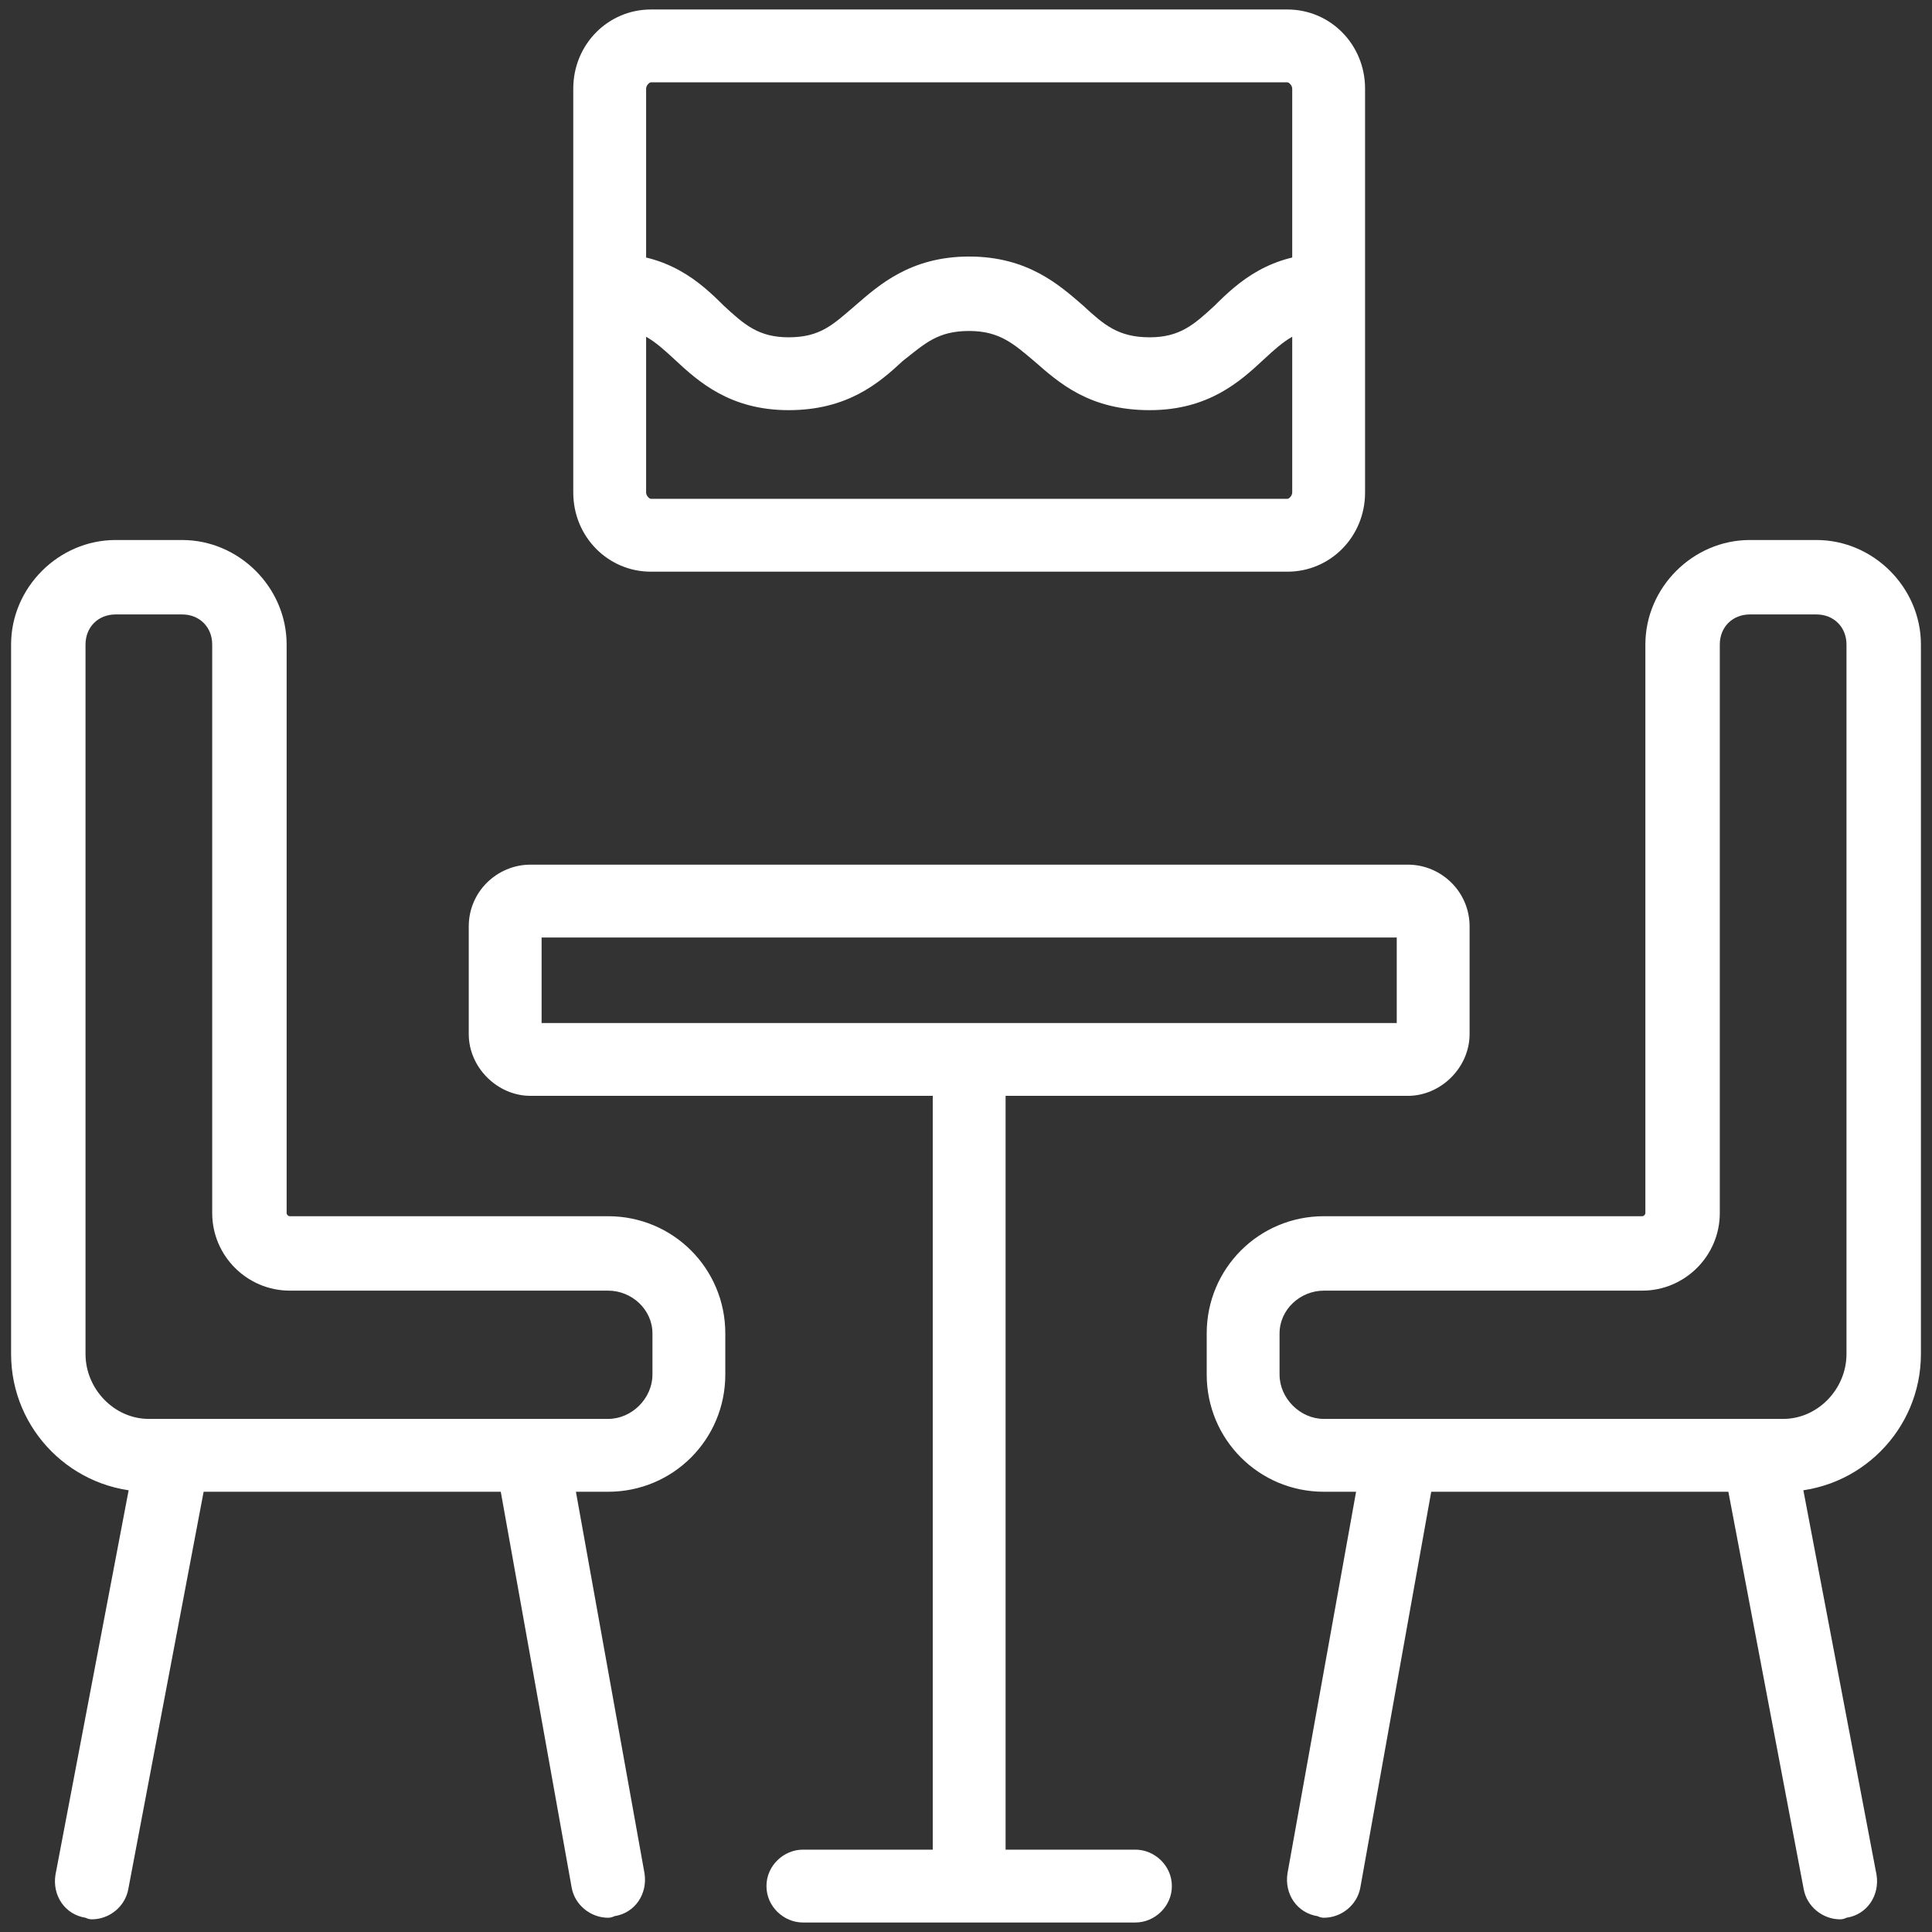
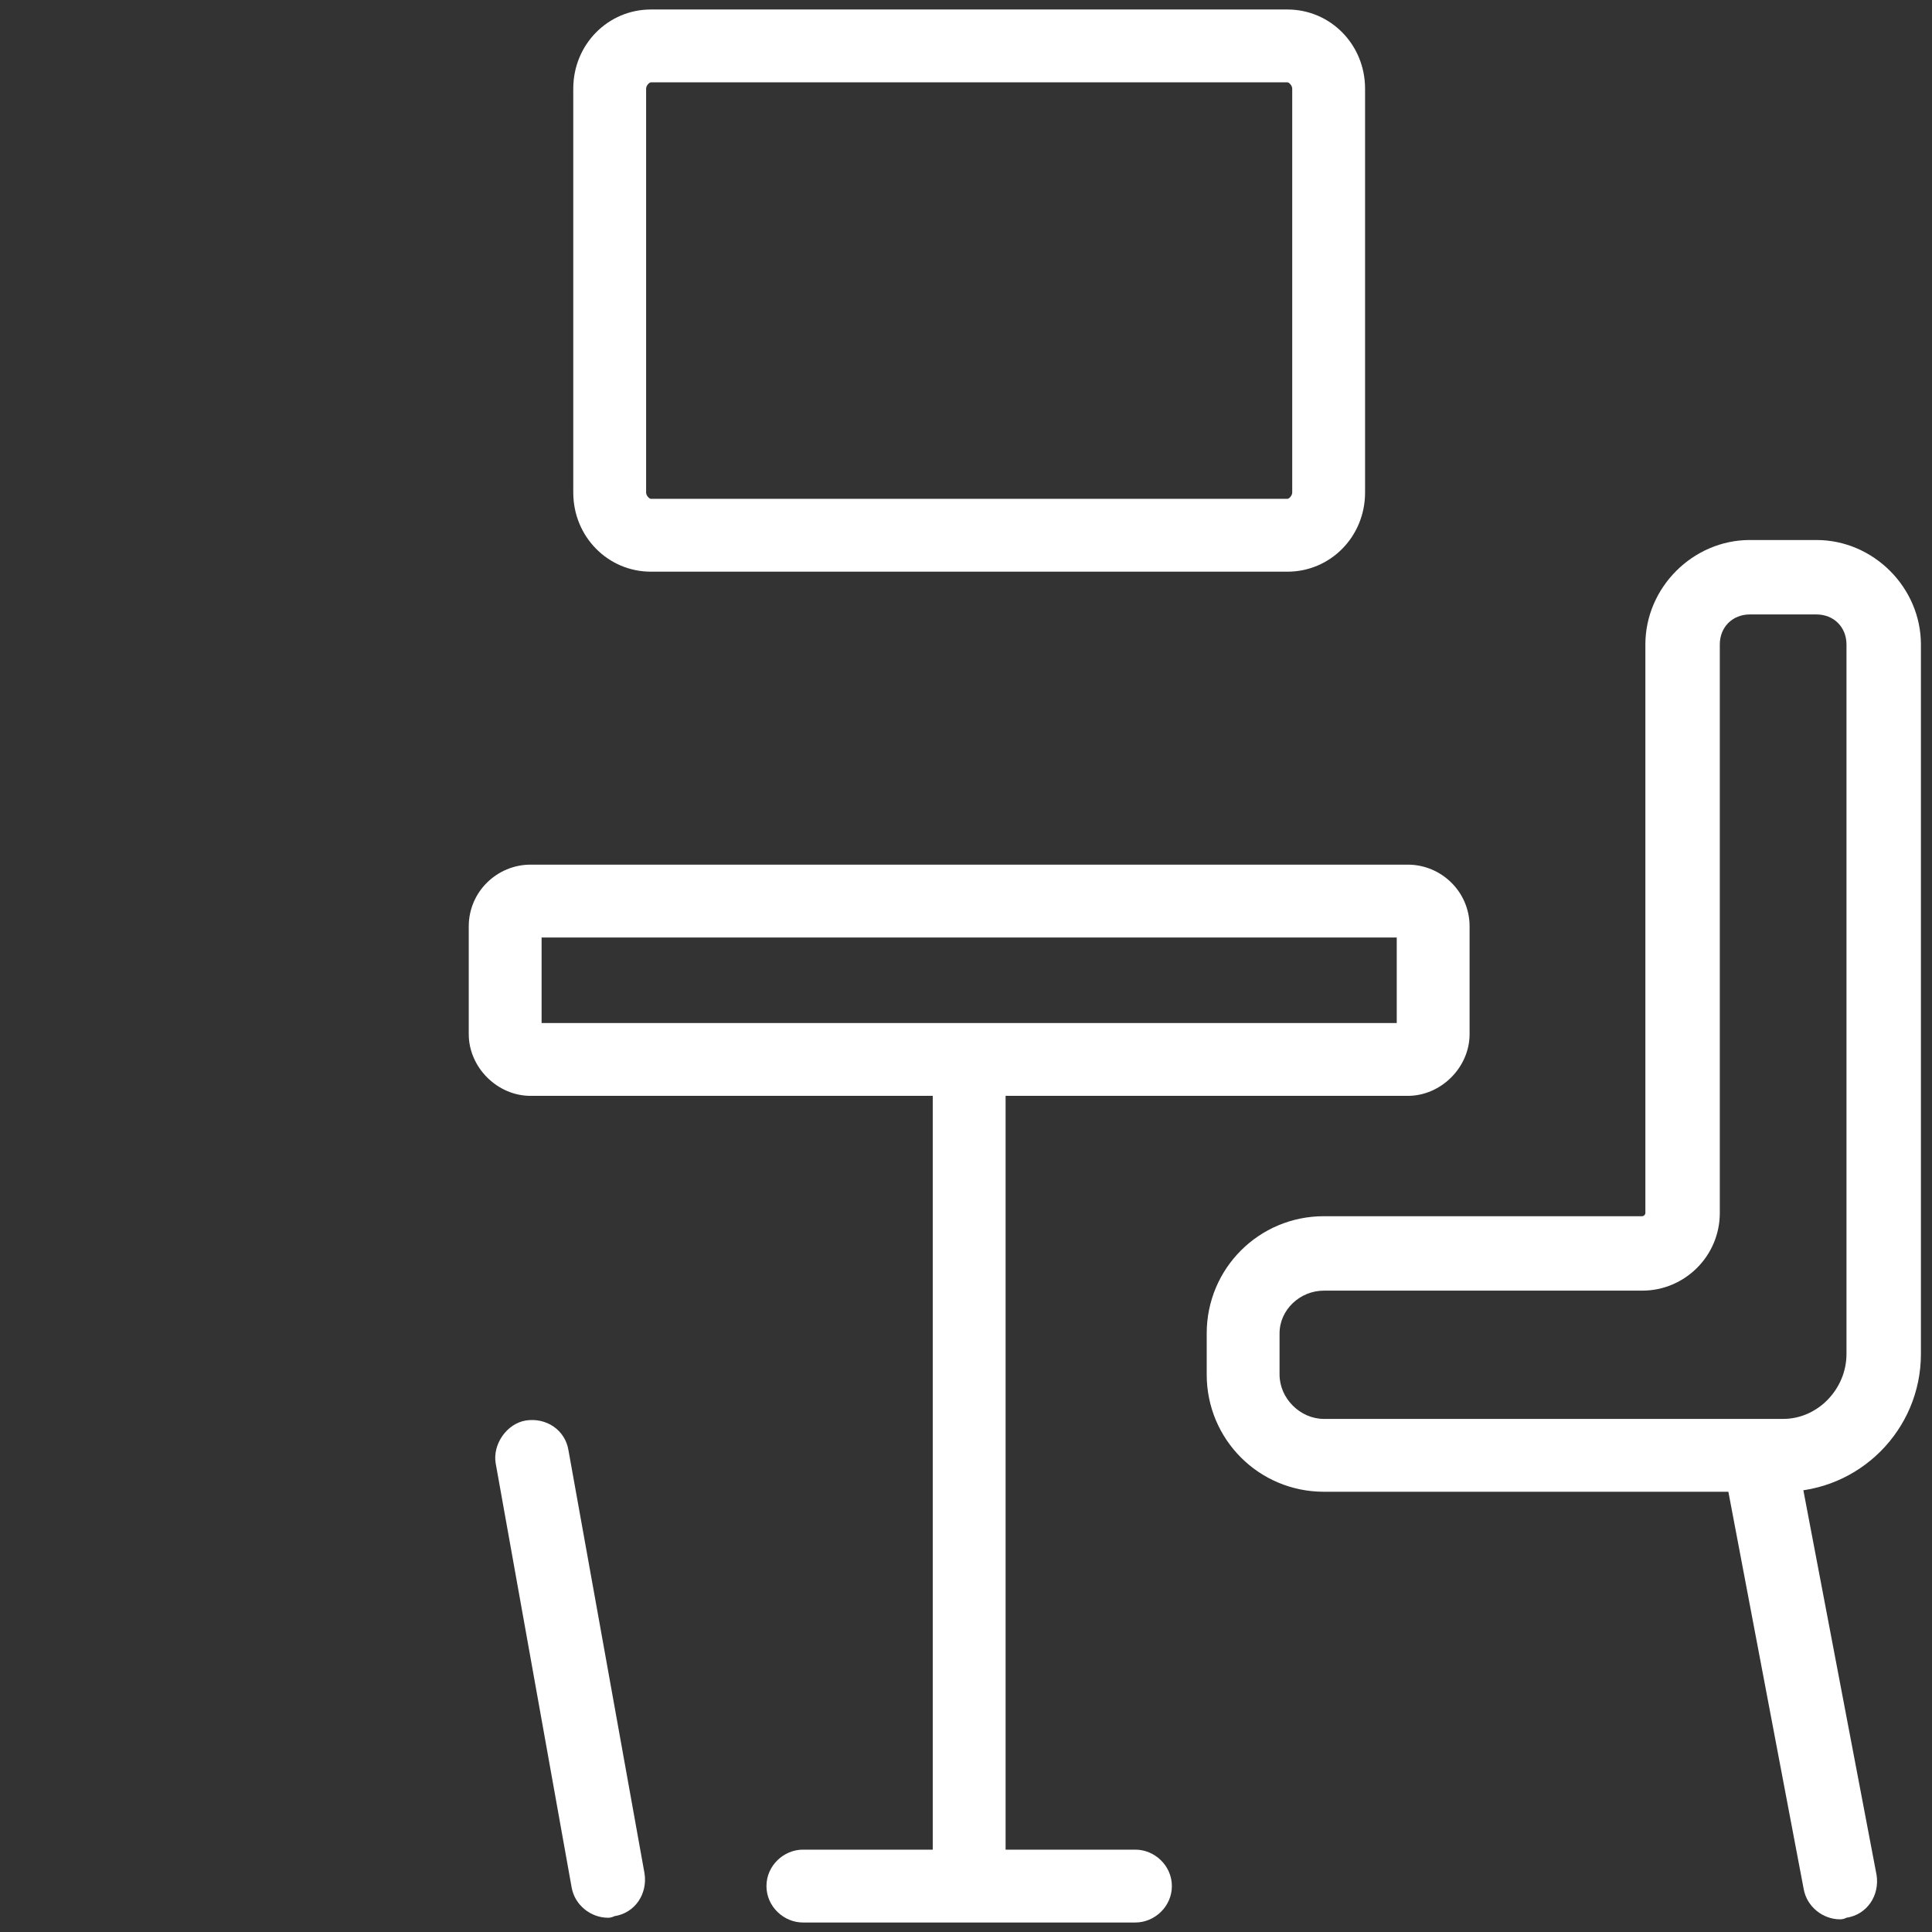
<svg xmlns="http://www.w3.org/2000/svg" version="1.2" viewBox="0 0 122 122" width="122" height="122">
  <rect x="0" y="0" width="122" height="122" fill="#333333" stroke="none" />
  <title>Vector Smart Object2-ai</title>
  <style>
		.s0 { fill: #ffffff } 
	</style>
  <g id="Isolation Mode">
    <g id="&lt;Group&gt;">
      <g id="&lt;Group&gt;">
-         <path id="&lt;Compound Path&gt;" fill-rule="evenodd" class="s0" d="m38.4 94.2h-29c-4.8 0-8.7-3.9-8.7-8.7v-44.8c0-3.6 3-6.6 6.6-6.6h4.2c3.6 0 6.6 3 6.6 6.6v35.9c0 0.1 0.1 0.2 0.2 0.2h20.1c4.1 0 7.4 3.3 7.4 7.4v2.6c0 4.1-3.3 7.4-7.4 7.4zm-31.1-55.4c-1.1 0-1.9 0.8-1.9 1.9v44.8c0 2.2 1.8 4.1 4 4.1h29c1.5 0 2.8-1.3 2.8-2.8v-2.6c0-1.5-1.3-2.7-2.8-2.7h-20.1c-2.7 0-4.9-2.2-4.9-4.9v-35.9c0-1.1-0.8-1.9-1.9-1.9z" />
-       </g>
+         </g>
      <g id="&lt;Group&gt;">
-         <path id="&lt;Path&gt;" class="s0" d="m5.8 121.2q-0.2 0-0.4-0.1c-1.3-0.2-2.1-1.4-1.9-2.7l5.1-26.8c0.2-1.3 1.4-2.1 2.7-1.9 1.3 0.3 2.1 1.5 1.9 2.7l-5.1 26.9c-0.2 1.1-1.2 1.9-2.3 1.9z" />
-       </g>
+         </g>
      <g id="&lt;Group&gt;">
        <path id="&lt;Path&gt;" class="s0" d="m38.4 121.1c-1.1 0-2.1-0.8-2.3-1.9l-4.8-26.8c-0.2-1.2 0.7-2.5 1.9-2.7 1.3-0.2 2.5 0.6 2.7 1.9l4.8 26.7c0.2 1.3-0.6 2.5-1.9 2.7q-0.2 0.1-0.4 0.1z" />
      </g>
      <g id="&lt;Group&gt;">
        <path id="&lt;Path&gt;" class="s0" d="m58.9 66.9h4.6v52.4h-4.6z" />
      </g>
      <g id="&lt;Group&gt;">
        <path id="&lt;Path&gt;" class="s0" d="m71.7 121.4h-21c-1.2 0-2.3-1-2.3-2.3 0-1.3 1.1-2.3 2.3-2.3h21c1.2 0 2.3 1 2.3 2.3 0 1.3-1.1 2.3-2.3 2.3z" />
      </g>
      <g id="&lt;Group&gt;">
        <path id="&lt;Compound Path&gt;" fill-rule="evenodd" class="s0" d="m81.3 36.1h-40.2c-2.7 0-4.9-2.2-4.9-5v-25.5c0-2.8 2.2-5 4.9-5h40.2c2.7 0 4.9 2.2 4.9 5v25.5c0 2.8-2.2 5-4.9 5zm-40.2-30.9c-0.1 0-0.3 0.2-0.3 0.4v25.5c0 0.2 0.2 0.4 0.3 0.4h40.2c0.1 0 0.3-0.2 0.3-0.4v-25.5c0-0.2-0.2-0.4-0.3-0.4z" />
      </g>
      <g id="&lt;Group&gt;">
        <path id="&lt;Compound Path&gt;" fill-rule="evenodd" class="s0" d="m88.9 69.2h-55.4c-2.1 0-3.9-1.8-3.9-3.9v-6.8c0-2.2 1.8-3.9 3.9-3.9h55.4c2.1 0 3.9 1.7 3.9 3.9v6.8c0 2.1-1.8 3.9-3.9 3.9zm-54.7-4.6h54v-5.4h-54z" />
      </g>
      <g id="&lt;Group&gt;">
-         <path id="&lt;Path&gt;" class="s0" d="m72.6 25.9c-3.8 0-5.7-1.7-7.3-3.1-1.3-1.1-2.2-1.9-4.1-1.9-2 0-2.8 0.8-4.2 1.9-1.5 1.4-3.5 3.1-7.2 3.1-3.7 0-5.7-1.8-7.2-3.2-1.3-1.2-2.2-2-4.1-2v-4.7c3.7 0 5.7 1.8 7.2 3.3 1.3 1.2 2.2 2 4.1 2 2 0 2.8-0.8 4.2-2 1.5-1.3 3.5-3.1 7.2-3.1 3.7 0 5.7 1.8 7.2 3.1 1.3 1.2 2.2 2 4.2 2 1.9 0 2.8-0.8 4.1-2 1.5-1.5 3.5-3.3 7.2-3.3v4.7c-1.9 0-2.8 0.8-4.1 2-1.5 1.4-3.5 3.2-7.2 3.2z" />
-       </g>
+         </g>
      <g id="&lt;Group&gt;">
        <g id="&lt;Group&gt;">
          <path id="&lt;Compound Path&gt;" fill-rule="evenodd" class="s0" d="m112.6 94.2h-29c-4.1 0-7.4-3.3-7.4-7.4v-2.6c0-4.1 3.3-7.4 7.4-7.4h20.1c0.1 0 0.2-0.1 0.2-0.2v-35.9c0-3.6 3-6.6 6.6-6.6h4.2c3.6 0 6.6 3 6.6 6.6v44.8c0 4.8-3.9 8.7-8.7 8.7zm-29-12.7c-1.5 0-2.8 1.2-2.8 2.7v2.6c0 1.5 1.3 2.8 2.8 2.8h29c2.2 0 4-1.9 4-4.1v-44.8c0-1.1-0.8-1.9-1.9-1.9h-4.2c-1.1 0-1.9 0.8-1.9 1.9v35.9c0 2.7-2.2 4.9-4.9 4.9z" />
        </g>
        <g id="&lt;Group&gt;">
          <path id="&lt;Path&gt;" class="s0" d="m116.2 121.2c-1.1 0-2.1-0.8-2.3-1.9l-5.1-26.9c-0.2-1.2 0.6-2.4 1.9-2.7 1.3-0.2 2.5 0.6 2.7 1.9l5.1 26.8c0.2 1.3-0.6 2.5-1.9 2.7q-0.2 0.1-0.4 0.1z" />
        </g>
        <g id="&lt;Group&gt;">
-           <path id="&lt;Path&gt;" class="s0" d="m83.6 121.1q-0.2 0-0.4-0.1c-1.3-0.2-2.1-1.4-1.9-2.7l4.8-26.7c0.2-1.3 1.4-2.1 2.7-1.9 1.2 0.2 2.1 1.5 1.9 2.7l-4.8 26.8c-0.2 1.1-1.2 1.9-2.3 1.9z" />
-         </g>
+           </g>
      </g>
    </g>
  </g>
</svg>